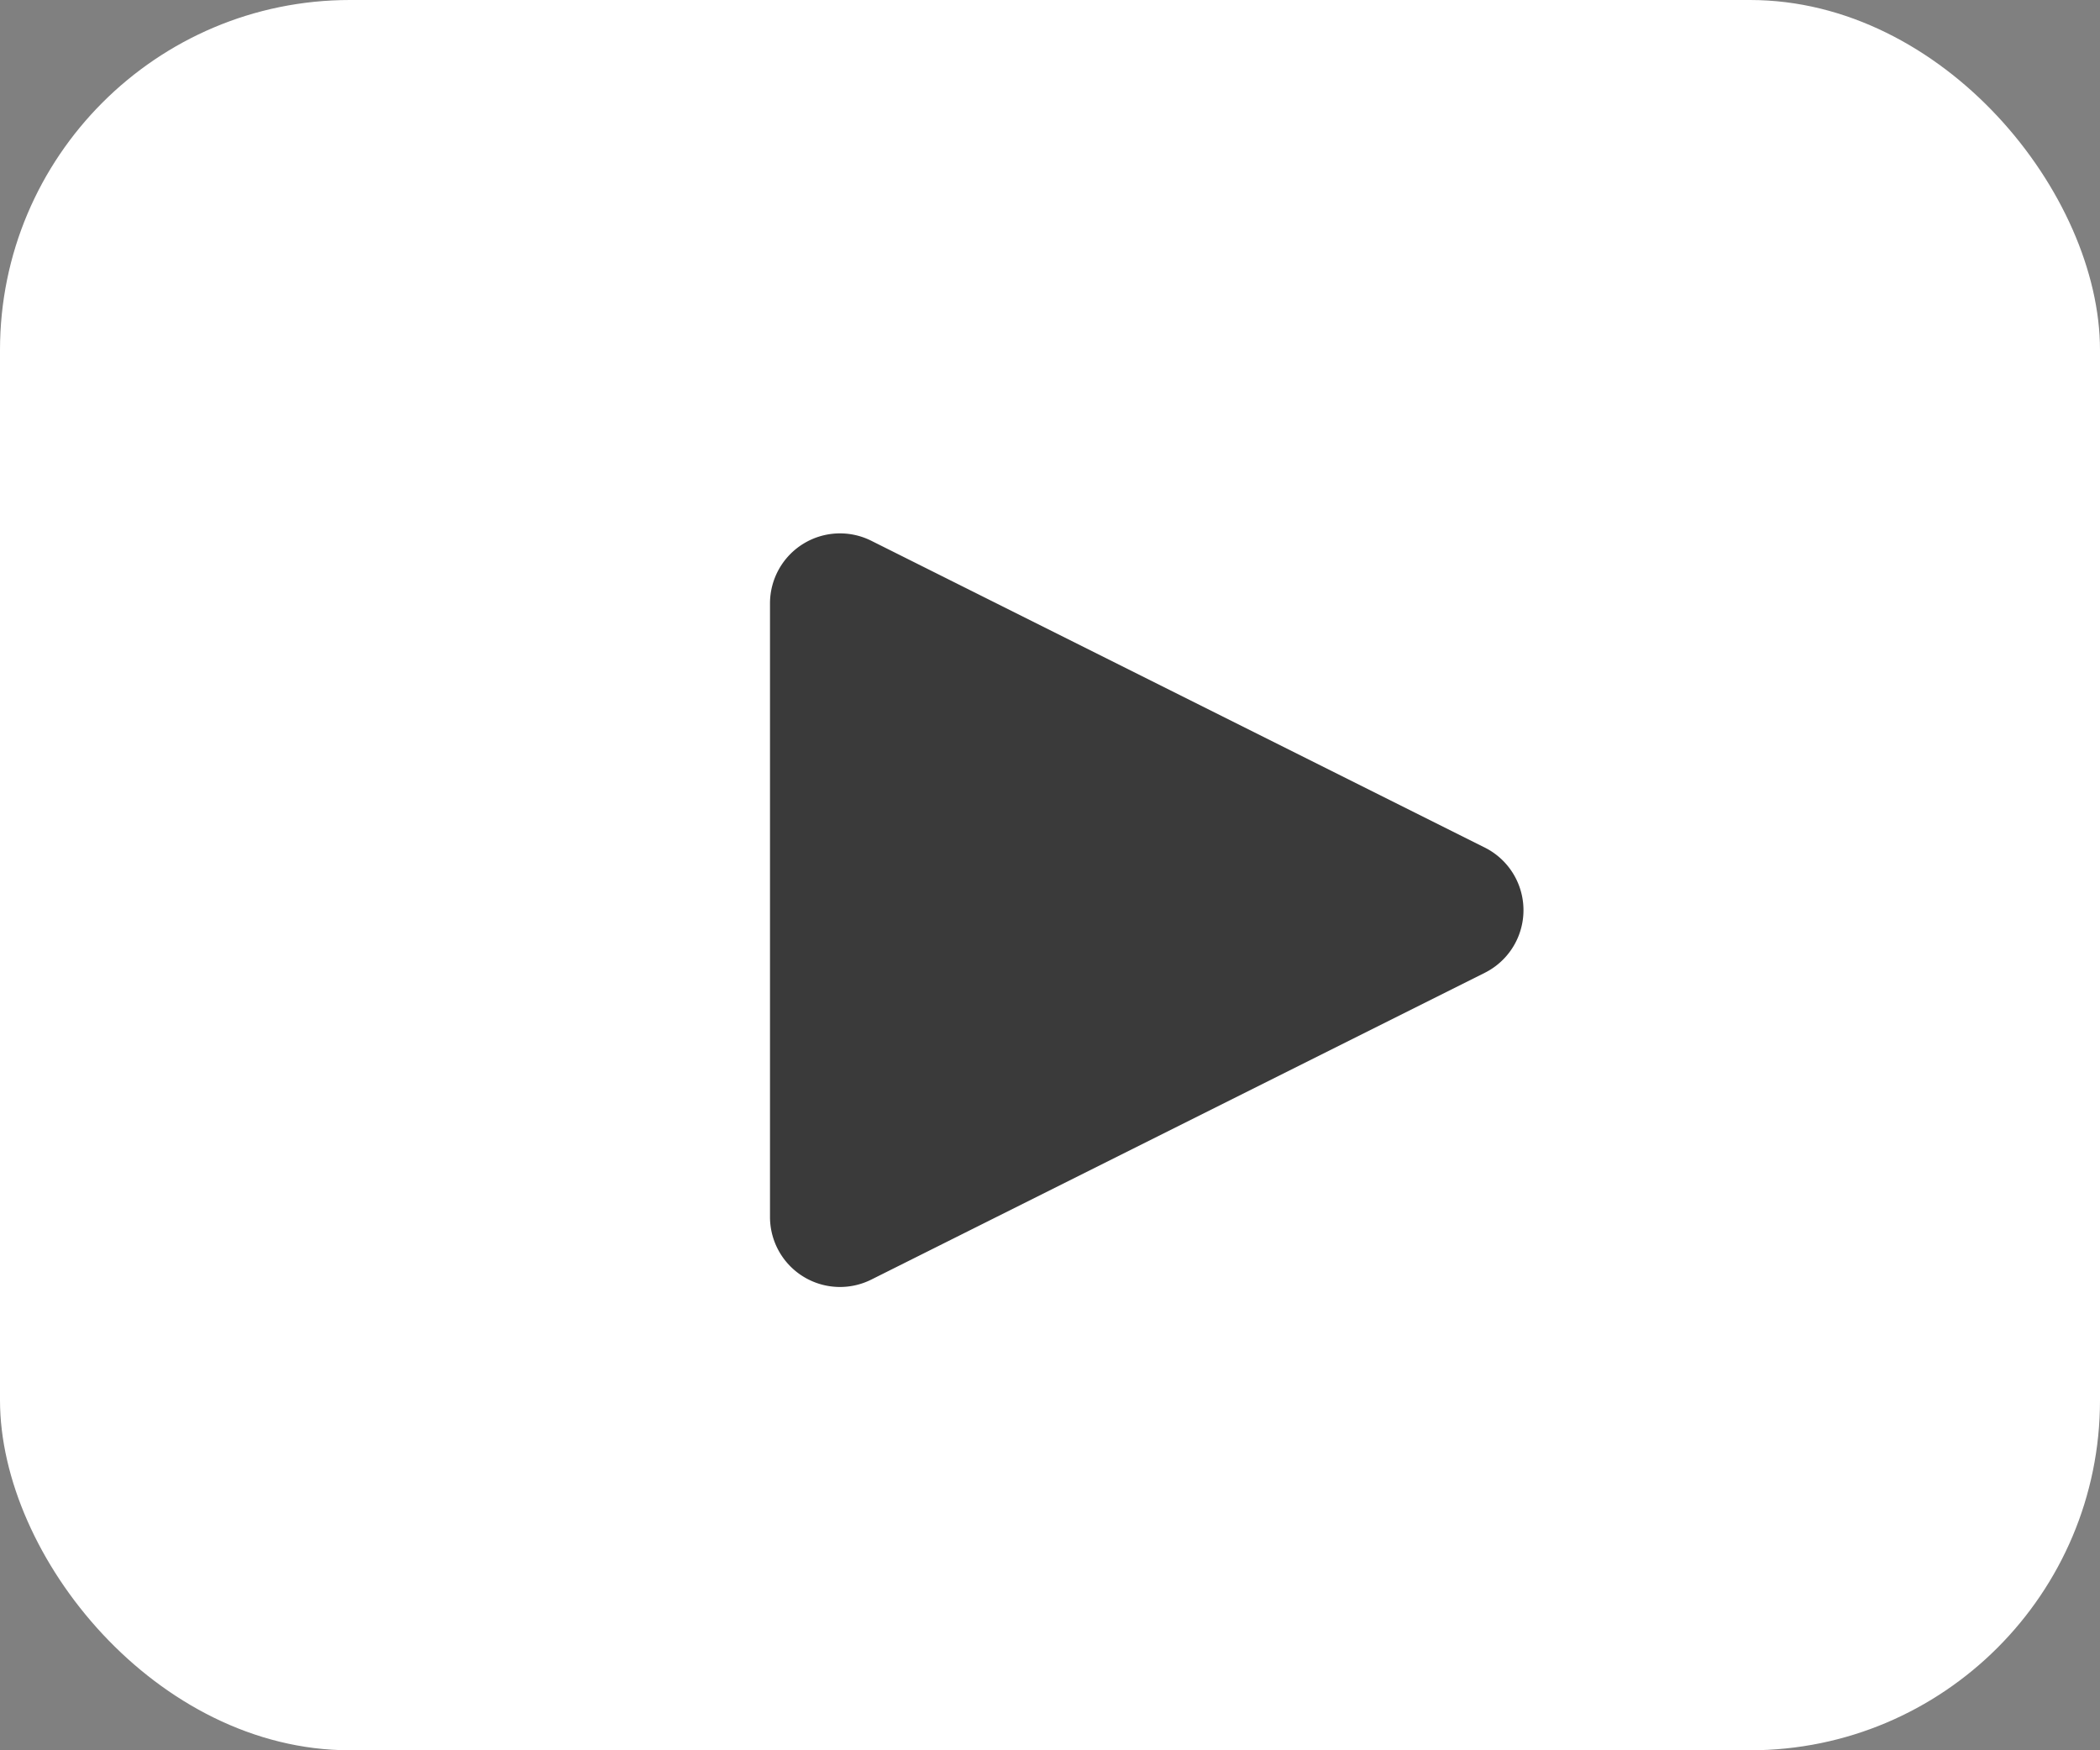
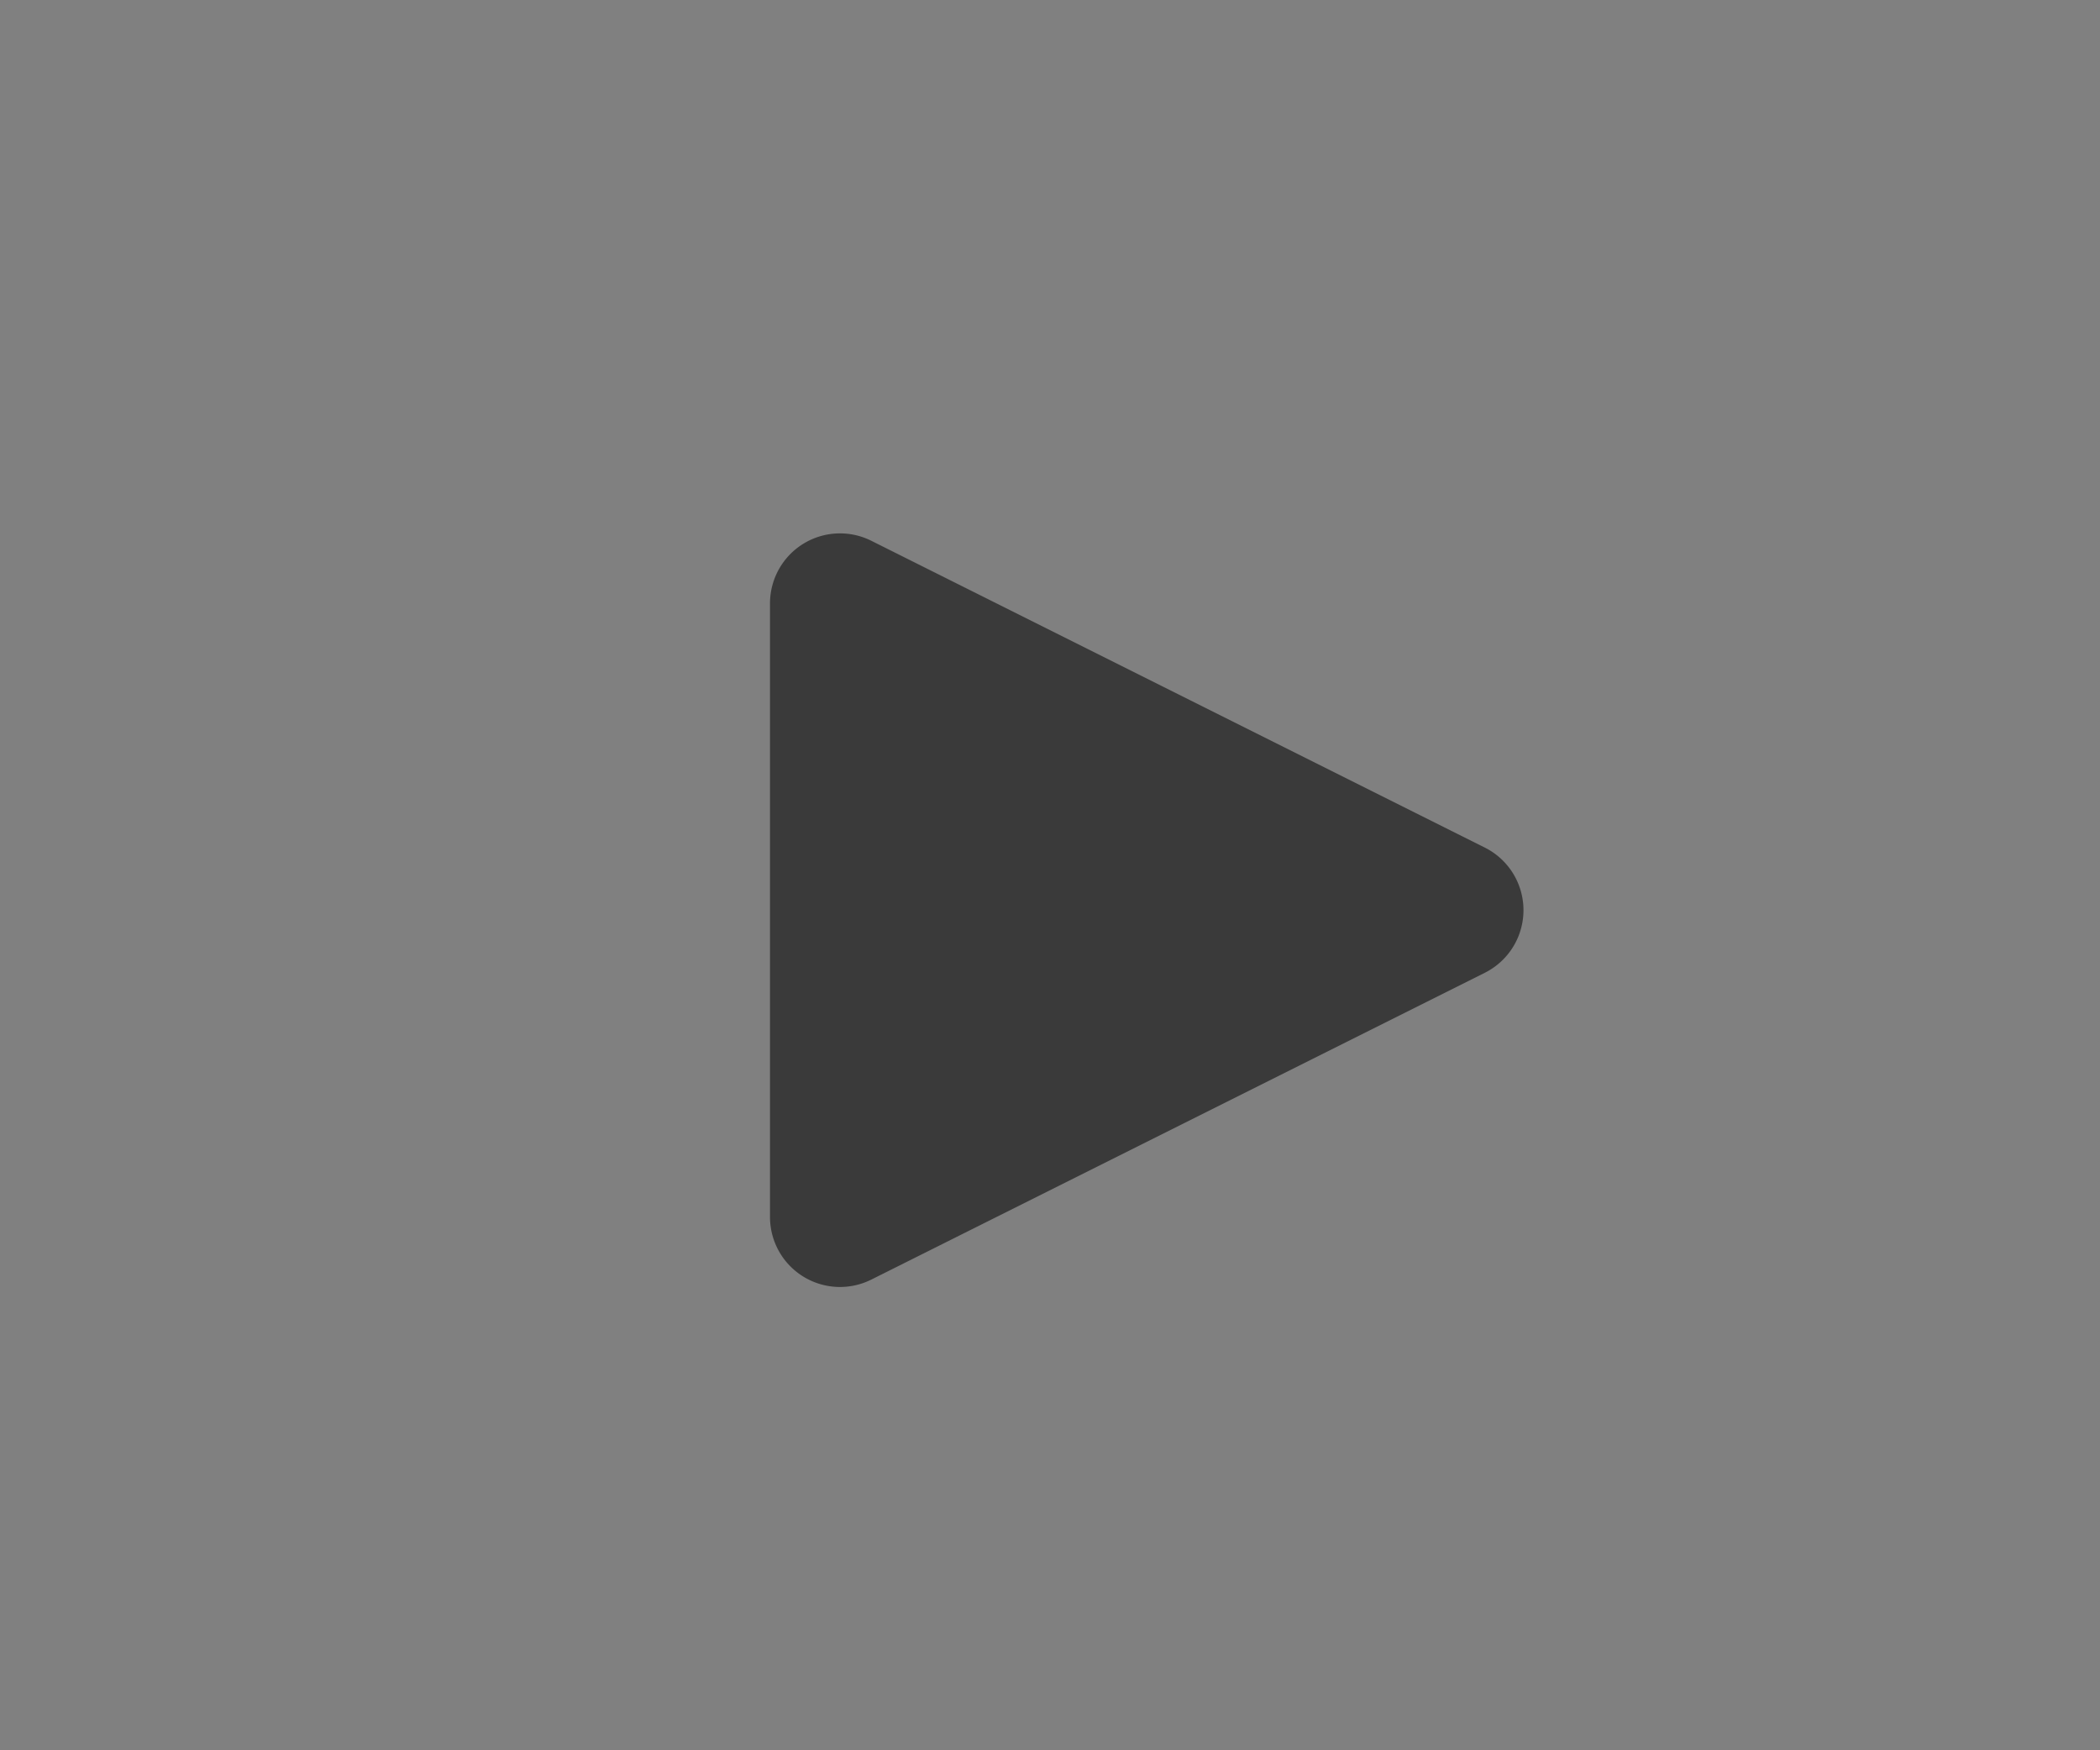
<svg xmlns="http://www.w3.org/2000/svg" width="30" height="25" viewBox="0 0 30 25">
  <rect x="0" y="0" width="30" height="25" fill="#808080" stroke="none" />
  <g id="グループ_1915" data-name="グループ 1915" transform="translate(-805 -1925)">
-     <rect id="square" width="30" height="25" rx="5" transform="translate(805 1925)" fill="#fff" />
    <path id="多角形_2" data-name="多角形 2" d="M5.106,1.789a1,1,0,0,1,1.789,0l4.382,8.764A1,1,0,0,1,10.382,12H1.618a1,1,0,0,1-.894-1.447Z" transform="translate(828 1932) rotate(90)" fill="#3a3a3a" />
  </g>
</svg>